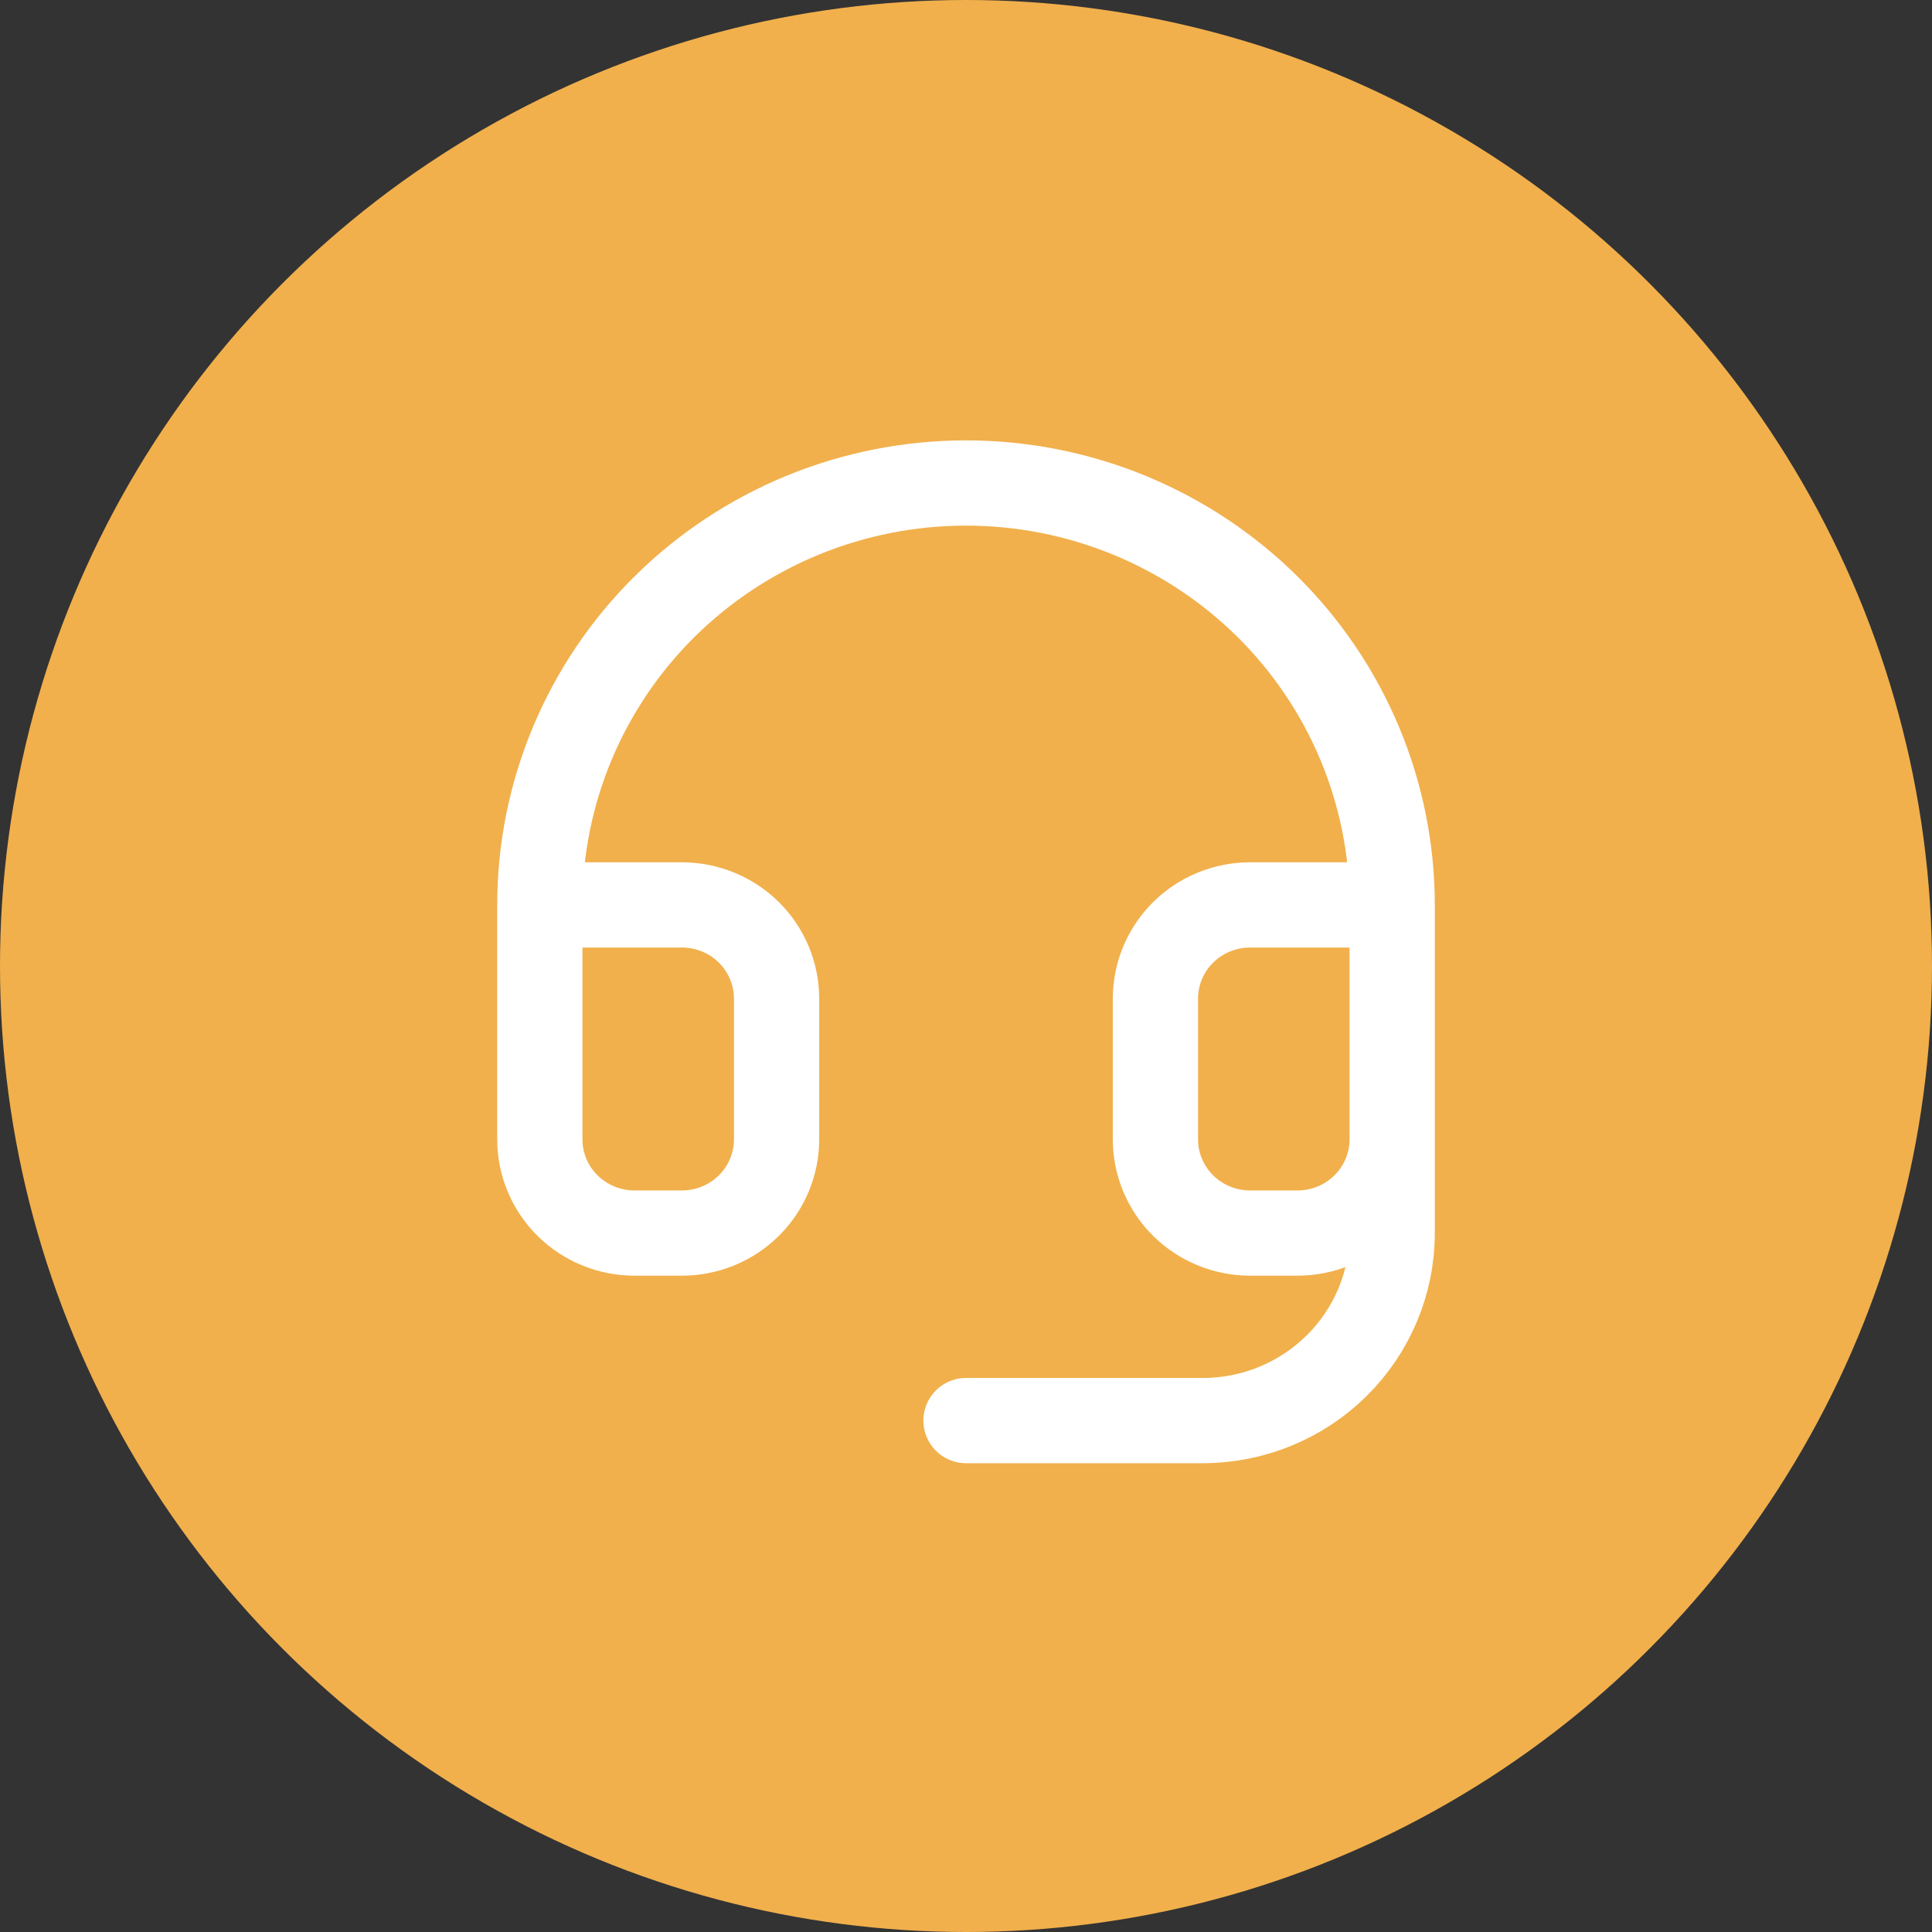
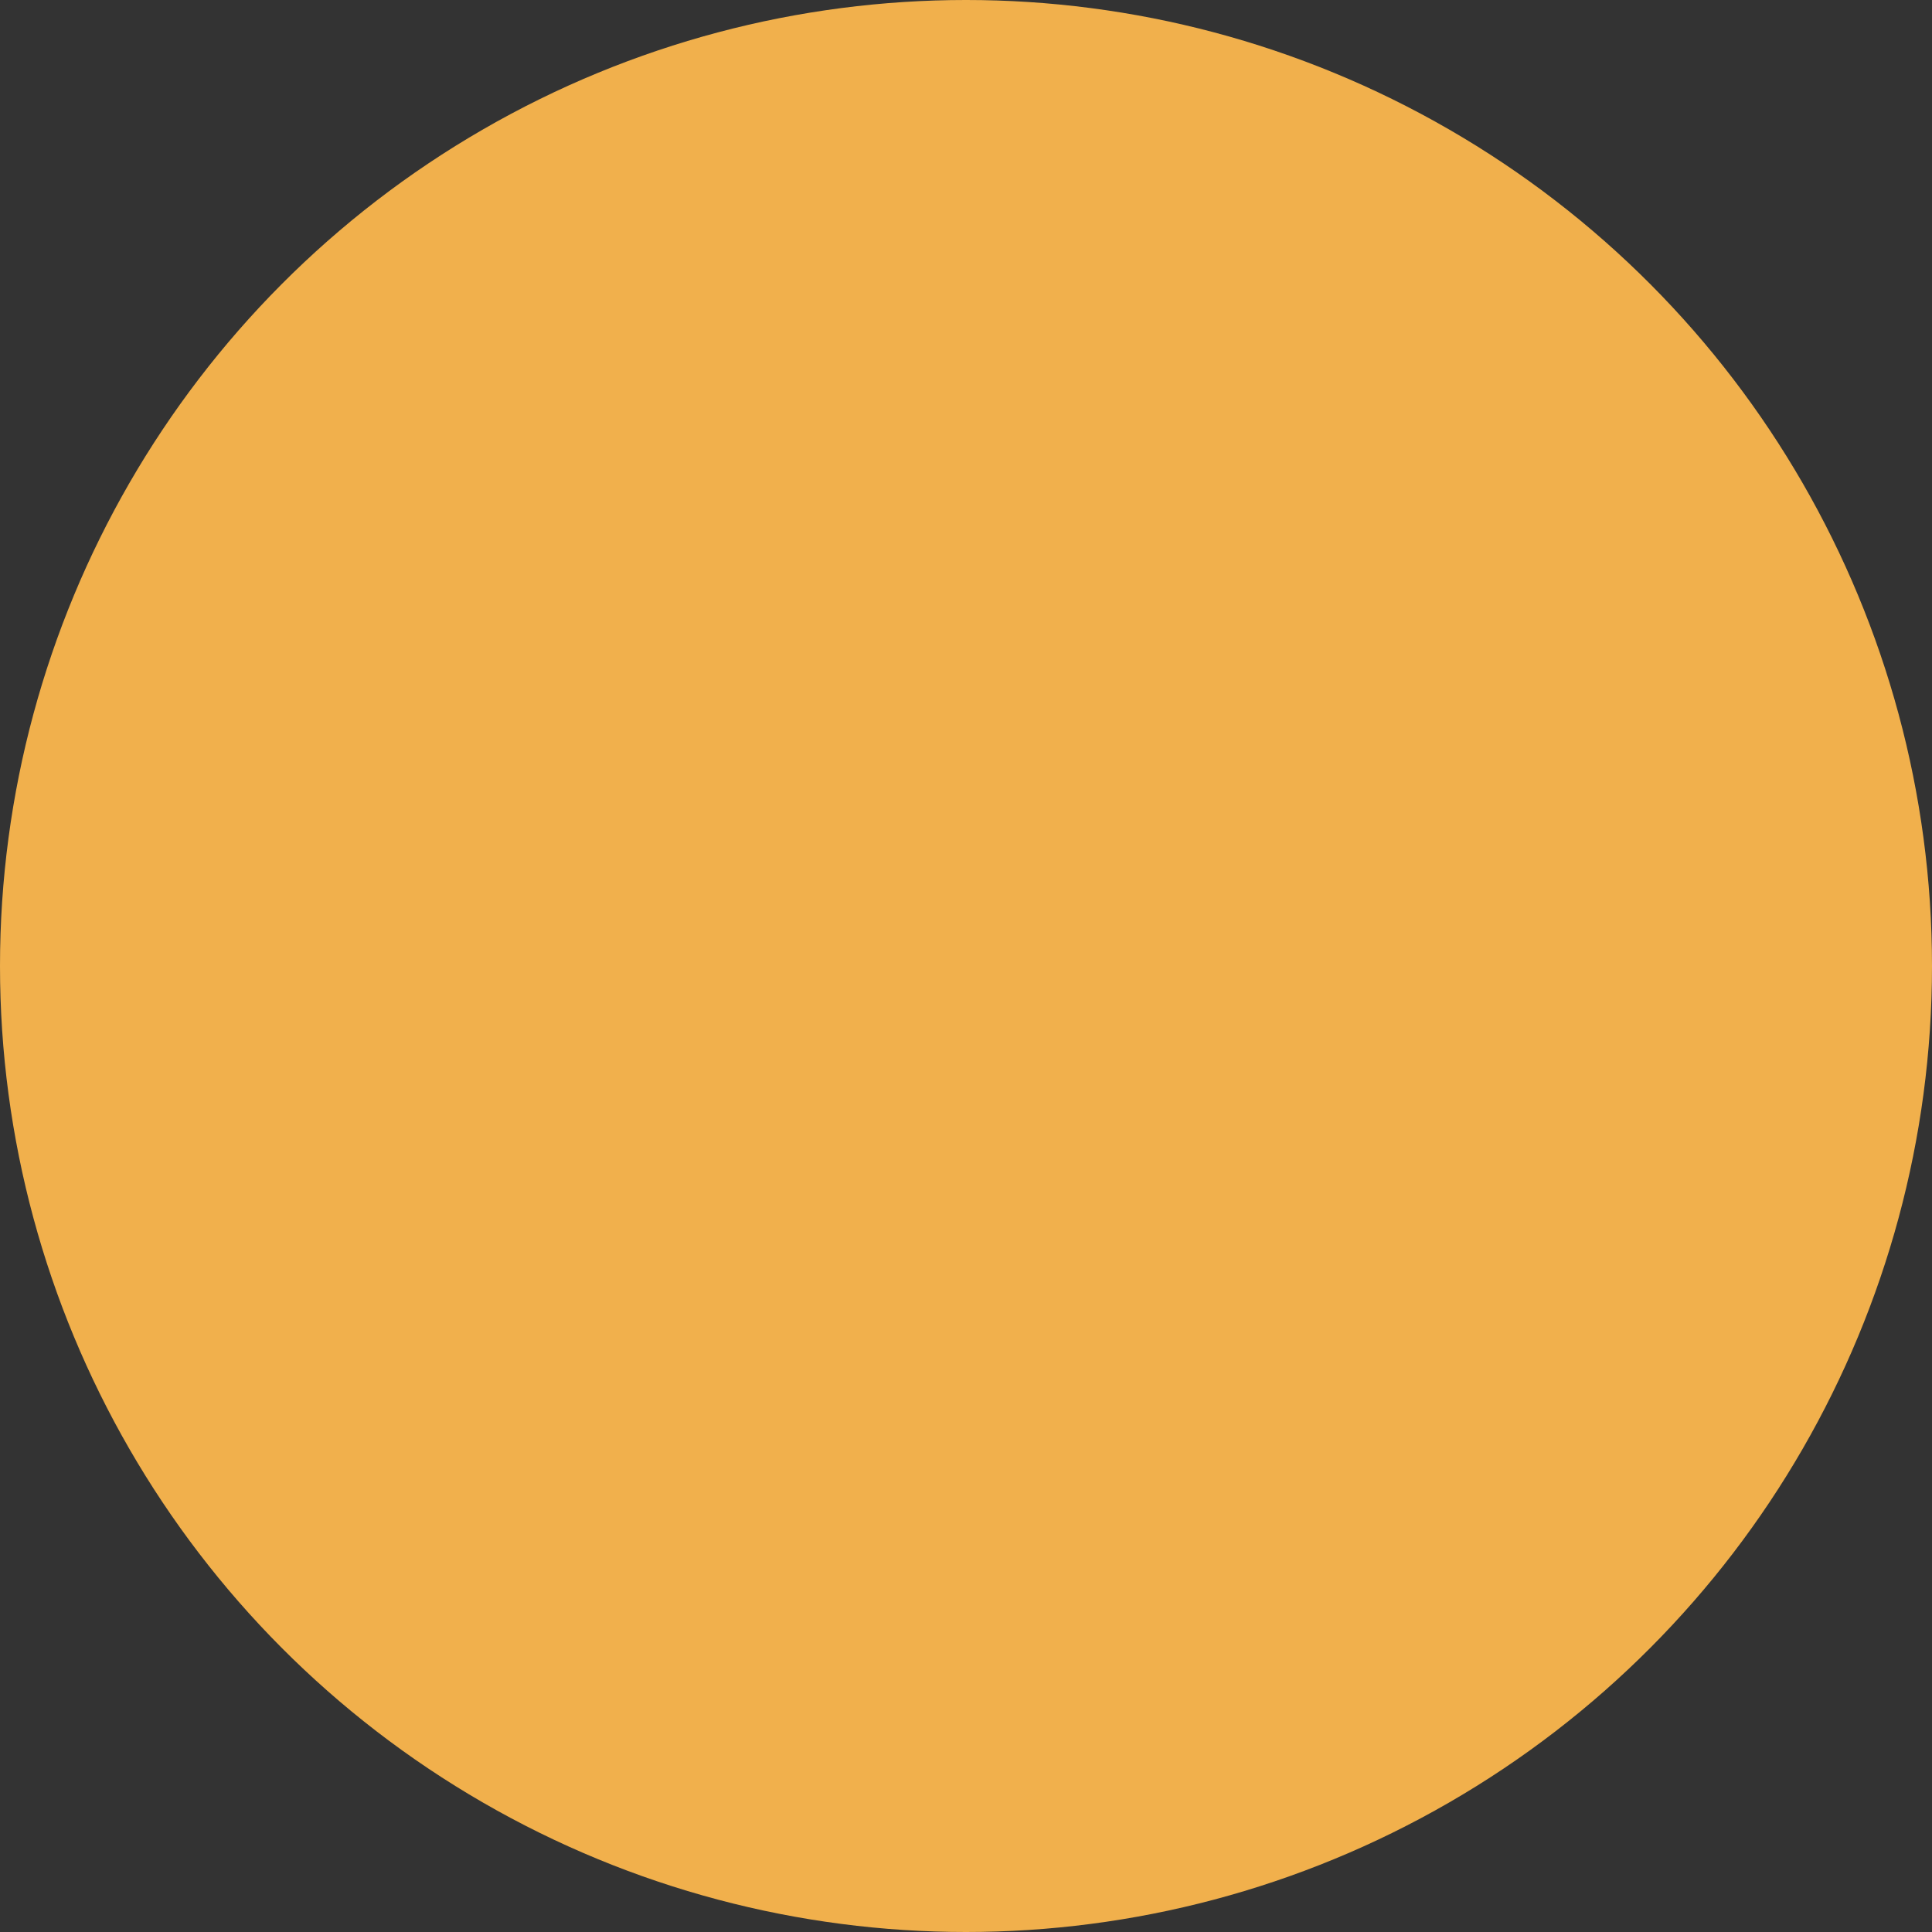
<svg xmlns="http://www.w3.org/2000/svg" width="68" height="68" viewBox="0 0 68 68" fill="none">
  <rect x="0" y="0" width="68" height="68" fill="#333333" stroke="none" />
  <circle cx="34" cy="34" r="34" fill="#F1B04C" />
-   <path d="M19 31.85H24C24.884 31.85 25.732 32.198 26.357 32.816C26.982 33.435 27.333 34.275 27.333 35.15V40.1C27.333 40.975 26.982 41.815 26.357 42.434C25.732 43.052 24.884 43.4 24 43.4H22.333C21.449 43.4 20.601 43.052 19.976 42.434C19.351 41.815 19 40.975 19 40.1V31.85ZM19 31.85C19 29.9 19.388 27.969 20.142 26.167C20.896 24.366 22 22.728 23.393 21.349C24.786 19.971 26.44 18.877 28.26 18.13C30.08 17.384 32.03 17 34 17C35.97 17 37.92 17.384 39.74 18.13C41.56 18.877 43.214 19.971 44.607 21.349C45.999 22.728 47.104 24.366 47.858 26.167C48.612 27.969 49 29.9 49 31.85M49 31.85V40.1M49 31.85H44C43.116 31.85 42.268 32.198 41.643 32.816C41.018 33.435 40.667 34.275 40.667 35.15V40.1C40.667 40.975 41.018 41.815 41.643 42.434C42.268 43.052 43.116 43.4 44 43.4H45.667C46.551 43.4 47.399 43.052 48.024 42.434C48.649 41.815 49 40.975 49 40.1M49 40.1V43.4C49 45.15 48.298 46.829 47.047 48.067C45.797 49.305 44.101 50 42.333 50H34" stroke="white" stroke-width="3" stroke-linecap="round" stroke-linejoin="round" />
</svg>